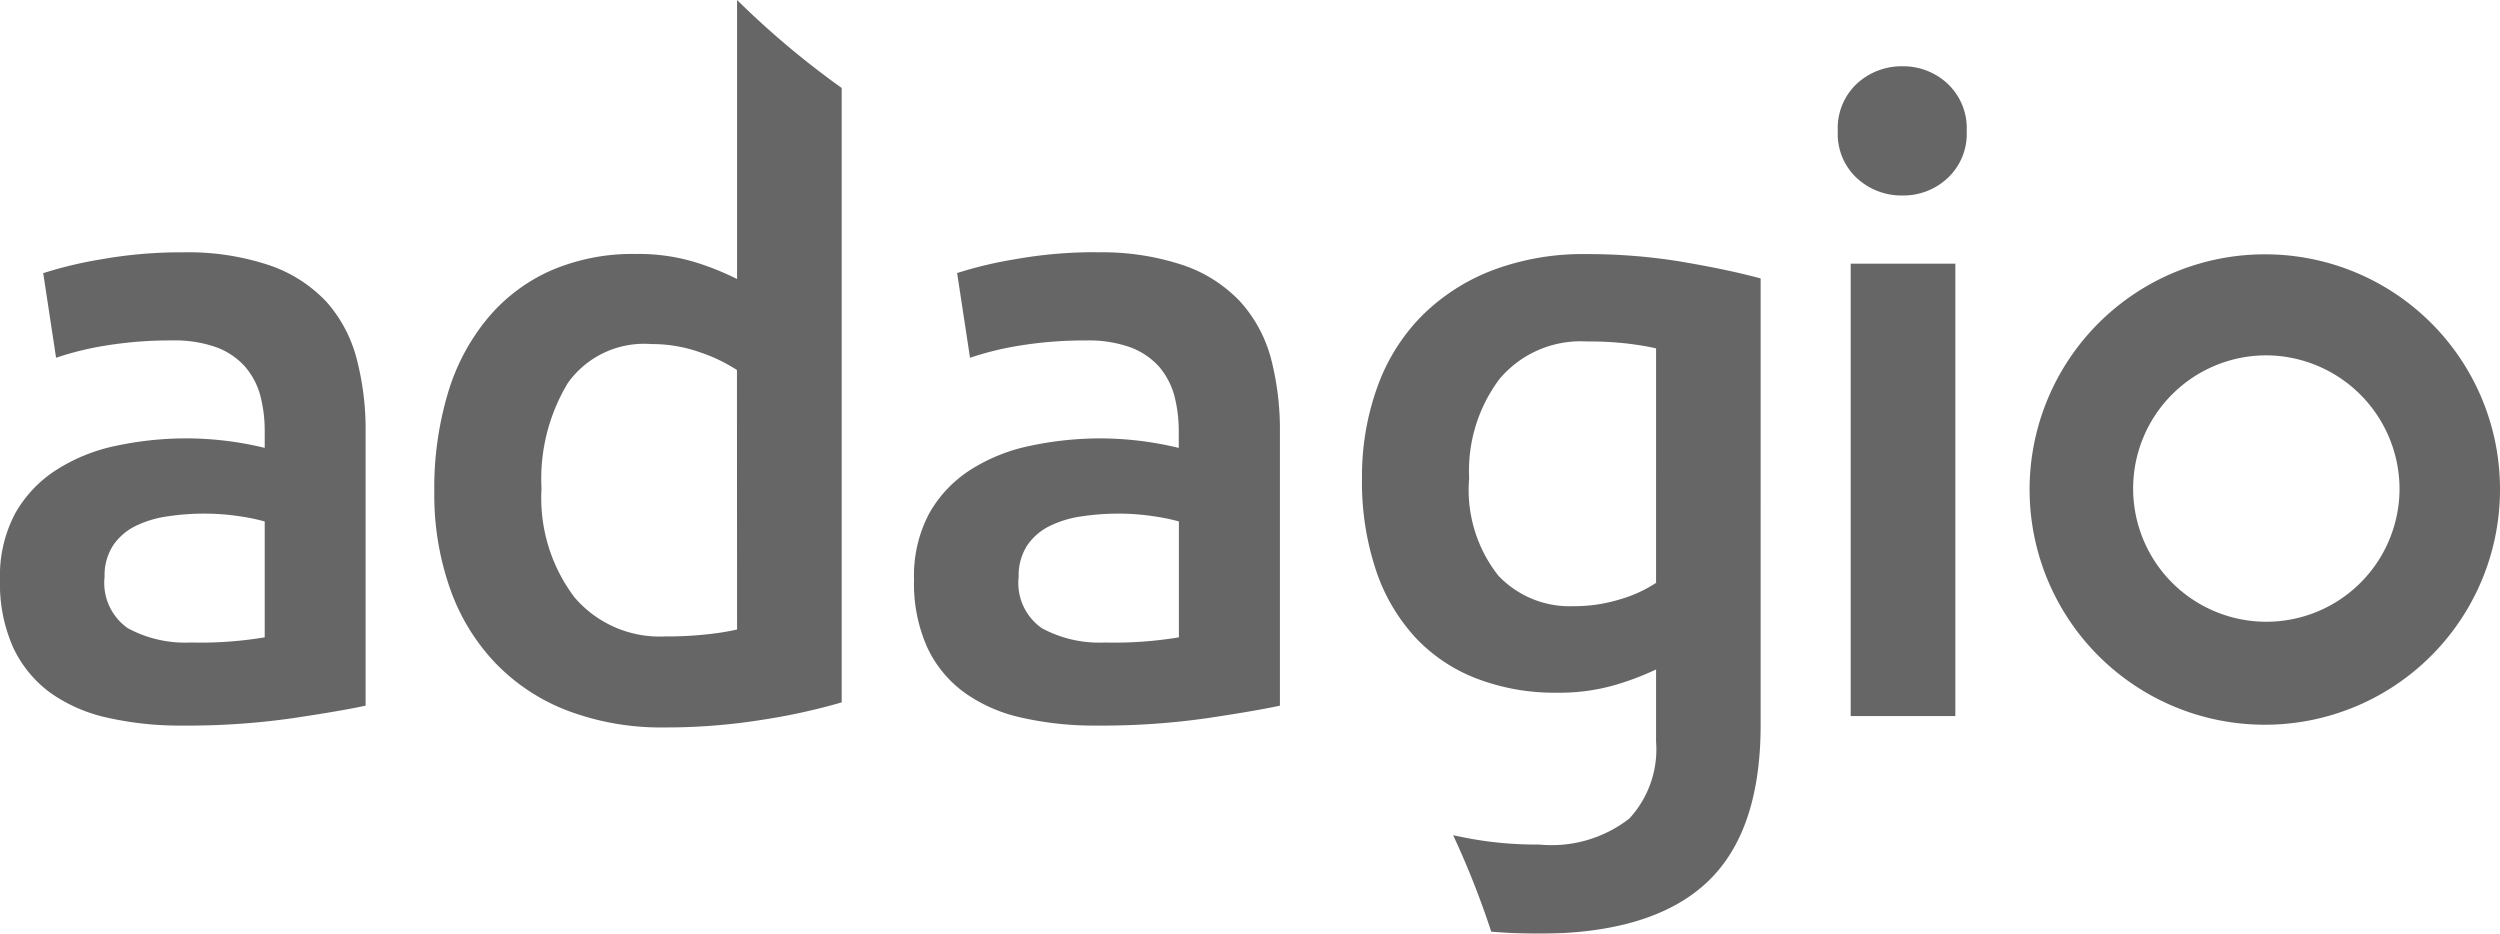
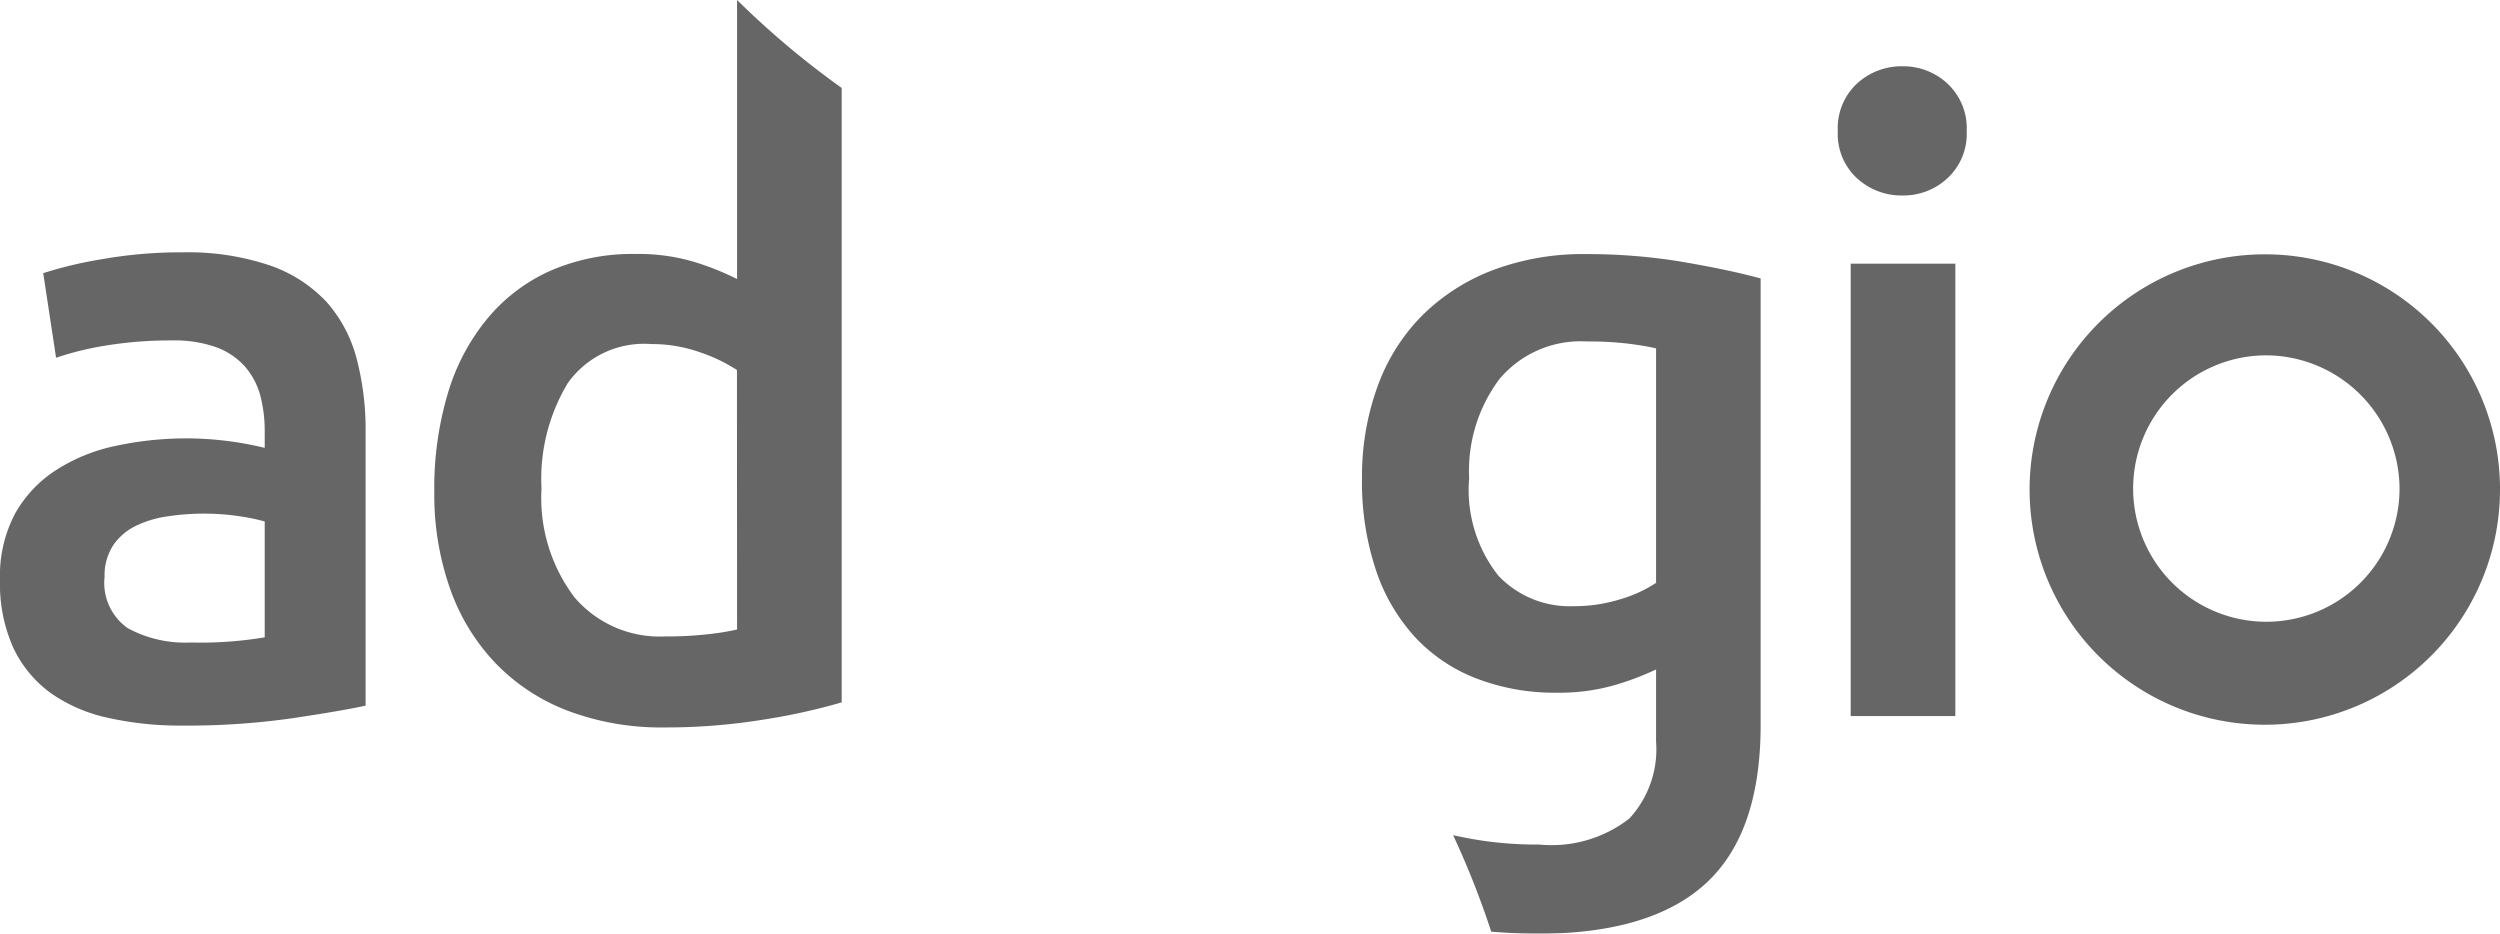
<svg xmlns="http://www.w3.org/2000/svg" width="86" height="32.118" viewBox="0 0 86 32.118">
  <defs>
    <clipPath id="clip-path">
      <rect id="Rectangle_52" data-name="Rectangle 52" width="86" height="32.118" fill="none" />
    </clipPath>
  </defs>
  <g id="Group_83" data-name="Group 83" transform="translate(0 0)" opacity="0.6">
    <g id="Group_82" data-name="Group 82" transform="translate(0 0)" clip-path="url(#clip-path)">
      <path id="Path_522" data-name="Path 522" d="M28.227,23.223h-3.6V7.661h3.6Zm.39-20.116a2.068,2.068,0,0,1-.656,1.608,2.222,2.222,0,0,1-1.548.6,2.26,2.26,0,0,1-1.576-.6,2.066,2.066,0,0,1-.654-1.608,2.1,2.1,0,0,1,.654-1.637,2.272,2.272,0,0,1,1.576-.6,2.234,2.234,0,0,1,1.548.6,2.1,2.1,0,0,1,.656,1.637" transform="translate(39.037 1.41)" />
      <path id="Path_523" data-name="Path 523" d="M39.367,11.441a4.582,4.582,0,1,1-4.583-4.619,4.606,4.606,0,0,1,4.583,4.619m-4.58-8.094a8.091,8.091,0,1,0,8.036,8.094,8.077,8.077,0,0,0-8.036-8.094" transform="translate(43.177 5.402)" />
      <path id="Path_524" data-name="Path 524" d="M6.575,16.742a13.339,13.339,0,0,0,2.531-.178V12.578A6.743,6.743,0,0,0,8.24,12.4a7.928,7.928,0,0,0-1.247-.091,8.249,8.249,0,0,0-1.208.091,3.654,3.654,0,0,0-1.1.324,1.985,1.985,0,0,0-.787.669,1.877,1.877,0,0,0-.3,1.088,1.9,1.9,0,0,0,.8,1.77,4.152,4.152,0,0,0,2.172.491m-.3-13.421a8.814,8.814,0,0,1,3.006.447,4.827,4.827,0,0,1,1.95,1.25,4.743,4.743,0,0,1,1.04,1.95,9.6,9.6,0,0,1,.311,2.515v9.432c-.554.12-1.393.264-2.512.431a25.524,25.524,0,0,1-3.8.254,11.277,11.277,0,0,1-2.559-.269,5.362,5.362,0,0,1-1.979-.863A4.074,4.074,0,0,1,.457,16.923,5.4,5.4,0,0,1,0,14.573a4.566,4.566,0,0,1,.518-2.264,4.25,4.25,0,0,1,1.414-1.5A6.092,6.092,0,0,1,4,9.974a11.564,11.564,0,0,1,2.455-.254,11.476,11.476,0,0,1,2.651.327v-.6a4.767,4.767,0,0,0-.149-1.189,2.527,2.527,0,0,0-.523-1,2.469,2.469,0,0,0-.983-.669,4.269,4.269,0,0,0-1.529-.238,13.748,13.748,0,0,0-2.293.178,10.416,10.416,0,0,0-1.7.418L1.487,4.037a13.7,13.7,0,0,1,1.995-.476,15.52,15.52,0,0,1,2.795-.241" transform="translate(0 5.36)" />
-       <path id="Path_525" data-name="Path 525" d="M18.6,16.742a13.389,13.389,0,0,0,2.533-.178V12.578a6.7,6.7,0,0,0-.868-.178,7.9,7.9,0,0,0-1.247-.091,8.249,8.249,0,0,0-1.208.091,3.638,3.638,0,0,0-1.1.324,2.011,2.011,0,0,0-.789.669,1.9,1.9,0,0,0-.3,1.088,1.894,1.894,0,0,0,.8,1.77,4.142,4.142,0,0,0,2.17.491m-.3-13.421a8.8,8.8,0,0,1,3.006.447,4.834,4.834,0,0,1,1.948,1.25A4.747,4.747,0,0,1,24.3,6.968a9.717,9.717,0,0,1,.308,2.515v9.432c-.554.12-1.393.264-2.51.431a25.549,25.549,0,0,1-3.8.254,11.26,11.26,0,0,1-2.559-.269,5.343,5.343,0,0,1-1.979-.863,4.021,4.021,0,0,1-1.278-1.545,5.358,5.358,0,0,1-.46-2.35,4.566,4.566,0,0,1,.518-2.264,4.243,4.243,0,0,1,1.412-1.5,6.106,6.106,0,0,1,2.07-.834,11.564,11.564,0,0,1,2.455-.254,11.52,11.52,0,0,1,2.651.327v-.6a4.892,4.892,0,0,0-.149-1.189,2.6,2.6,0,0,0-.523-1,2.5,2.5,0,0,0-.986-.669,4.249,4.249,0,0,0-1.529-.238,13.771,13.771,0,0,0-2.293.178,10.416,10.416,0,0,0-1.7.418l-.444-2.915a13.834,13.834,0,0,1,2-.476,15.5,15.5,0,0,1,2.795-.241" transform="translate(19.421 5.36)" />
      <path id="Path_526" data-name="Path 526" d="M16.13,21.656a8.615,8.615,0,0,1-1,.162,12.409,12.409,0,0,1-1.474.076,3.85,3.85,0,0,1-3.124-1.352,5.666,5.666,0,0,1-1.129-3.736,6.37,6.37,0,0,1,.907-3.631,3.22,3.22,0,0,1,2.87-1.338,4.945,4.945,0,0,1,1.681.285,5.5,5.5,0,0,1,1.265.609ZM16.13,0V9.6a9.263,9.263,0,0,0-1.487-.593,6.684,6.684,0,0,0-1.995-.269,7.063,7.063,0,0,0-2.946.58,6.007,6.007,0,0,0-2.172,1.655,7.279,7.279,0,0,0-1.352,2.57A11.371,11.371,0,0,0,5.715,16.9a9.728,9.728,0,0,0,.552,3.378,7.116,7.116,0,0,0,1.576,2.559,6.816,6.816,0,0,0,2.484,1.621,9.09,9.09,0,0,0,3.3.567,20.974,20.974,0,0,0,3.409-.269,21.37,21.37,0,0,0,2.693-.593V3.027A29.736,29.736,0,0,1,16.13,0" transform="translate(9.225 -0.001)" />
      <path id="Path_527" data-name="Path 527" d="M28.039,14.653a4.531,4.531,0,0,1-1.234.565,5.37,5.37,0,0,1-1.623.238A3.371,3.371,0,0,1,22.609,14.4a4.757,4.757,0,0,1-1-3.349,5.265,5.265,0,0,1,1.04-3.406A3.643,3.643,0,0,1,25.66,6.35a11.217,11.217,0,0,1,1.427.076c.376.047.7.1.952.162Zm.923-11.04a19.97,19.97,0,0,0-3.333-.269,8.776,8.776,0,0,0-3.244.567,6.961,6.961,0,0,0-2.423,1.576,6.7,6.7,0,0,0-1.516,2.442,9.031,9.031,0,0,0-.523,3.121,9.547,9.547,0,0,0,.491,3.2,6.381,6.381,0,0,0,1.367,2.306,5.66,5.66,0,0,0,2.115,1.4,7.475,7.475,0,0,0,2.721.476,6.907,6.907,0,0,0,2.008-.264,9.663,9.663,0,0,0,1.414-.536v2.486a3.509,3.509,0,0,1-.923,2.646,4.362,4.362,0,0,1-3.1.891,12.769,12.769,0,0,1-2.544-.235c-.2-.042-.319-.065-.413-.084a29.848,29.848,0,0,1,1.31,3.317c.562.044,1.124.071,1.589.071q3.9,0,5.788-1.728t1.89-5.445V4.181q-1.106-.3-2.68-.567" transform="translate(28.93 5.397)" />
    </g>
  </g>
</svg>